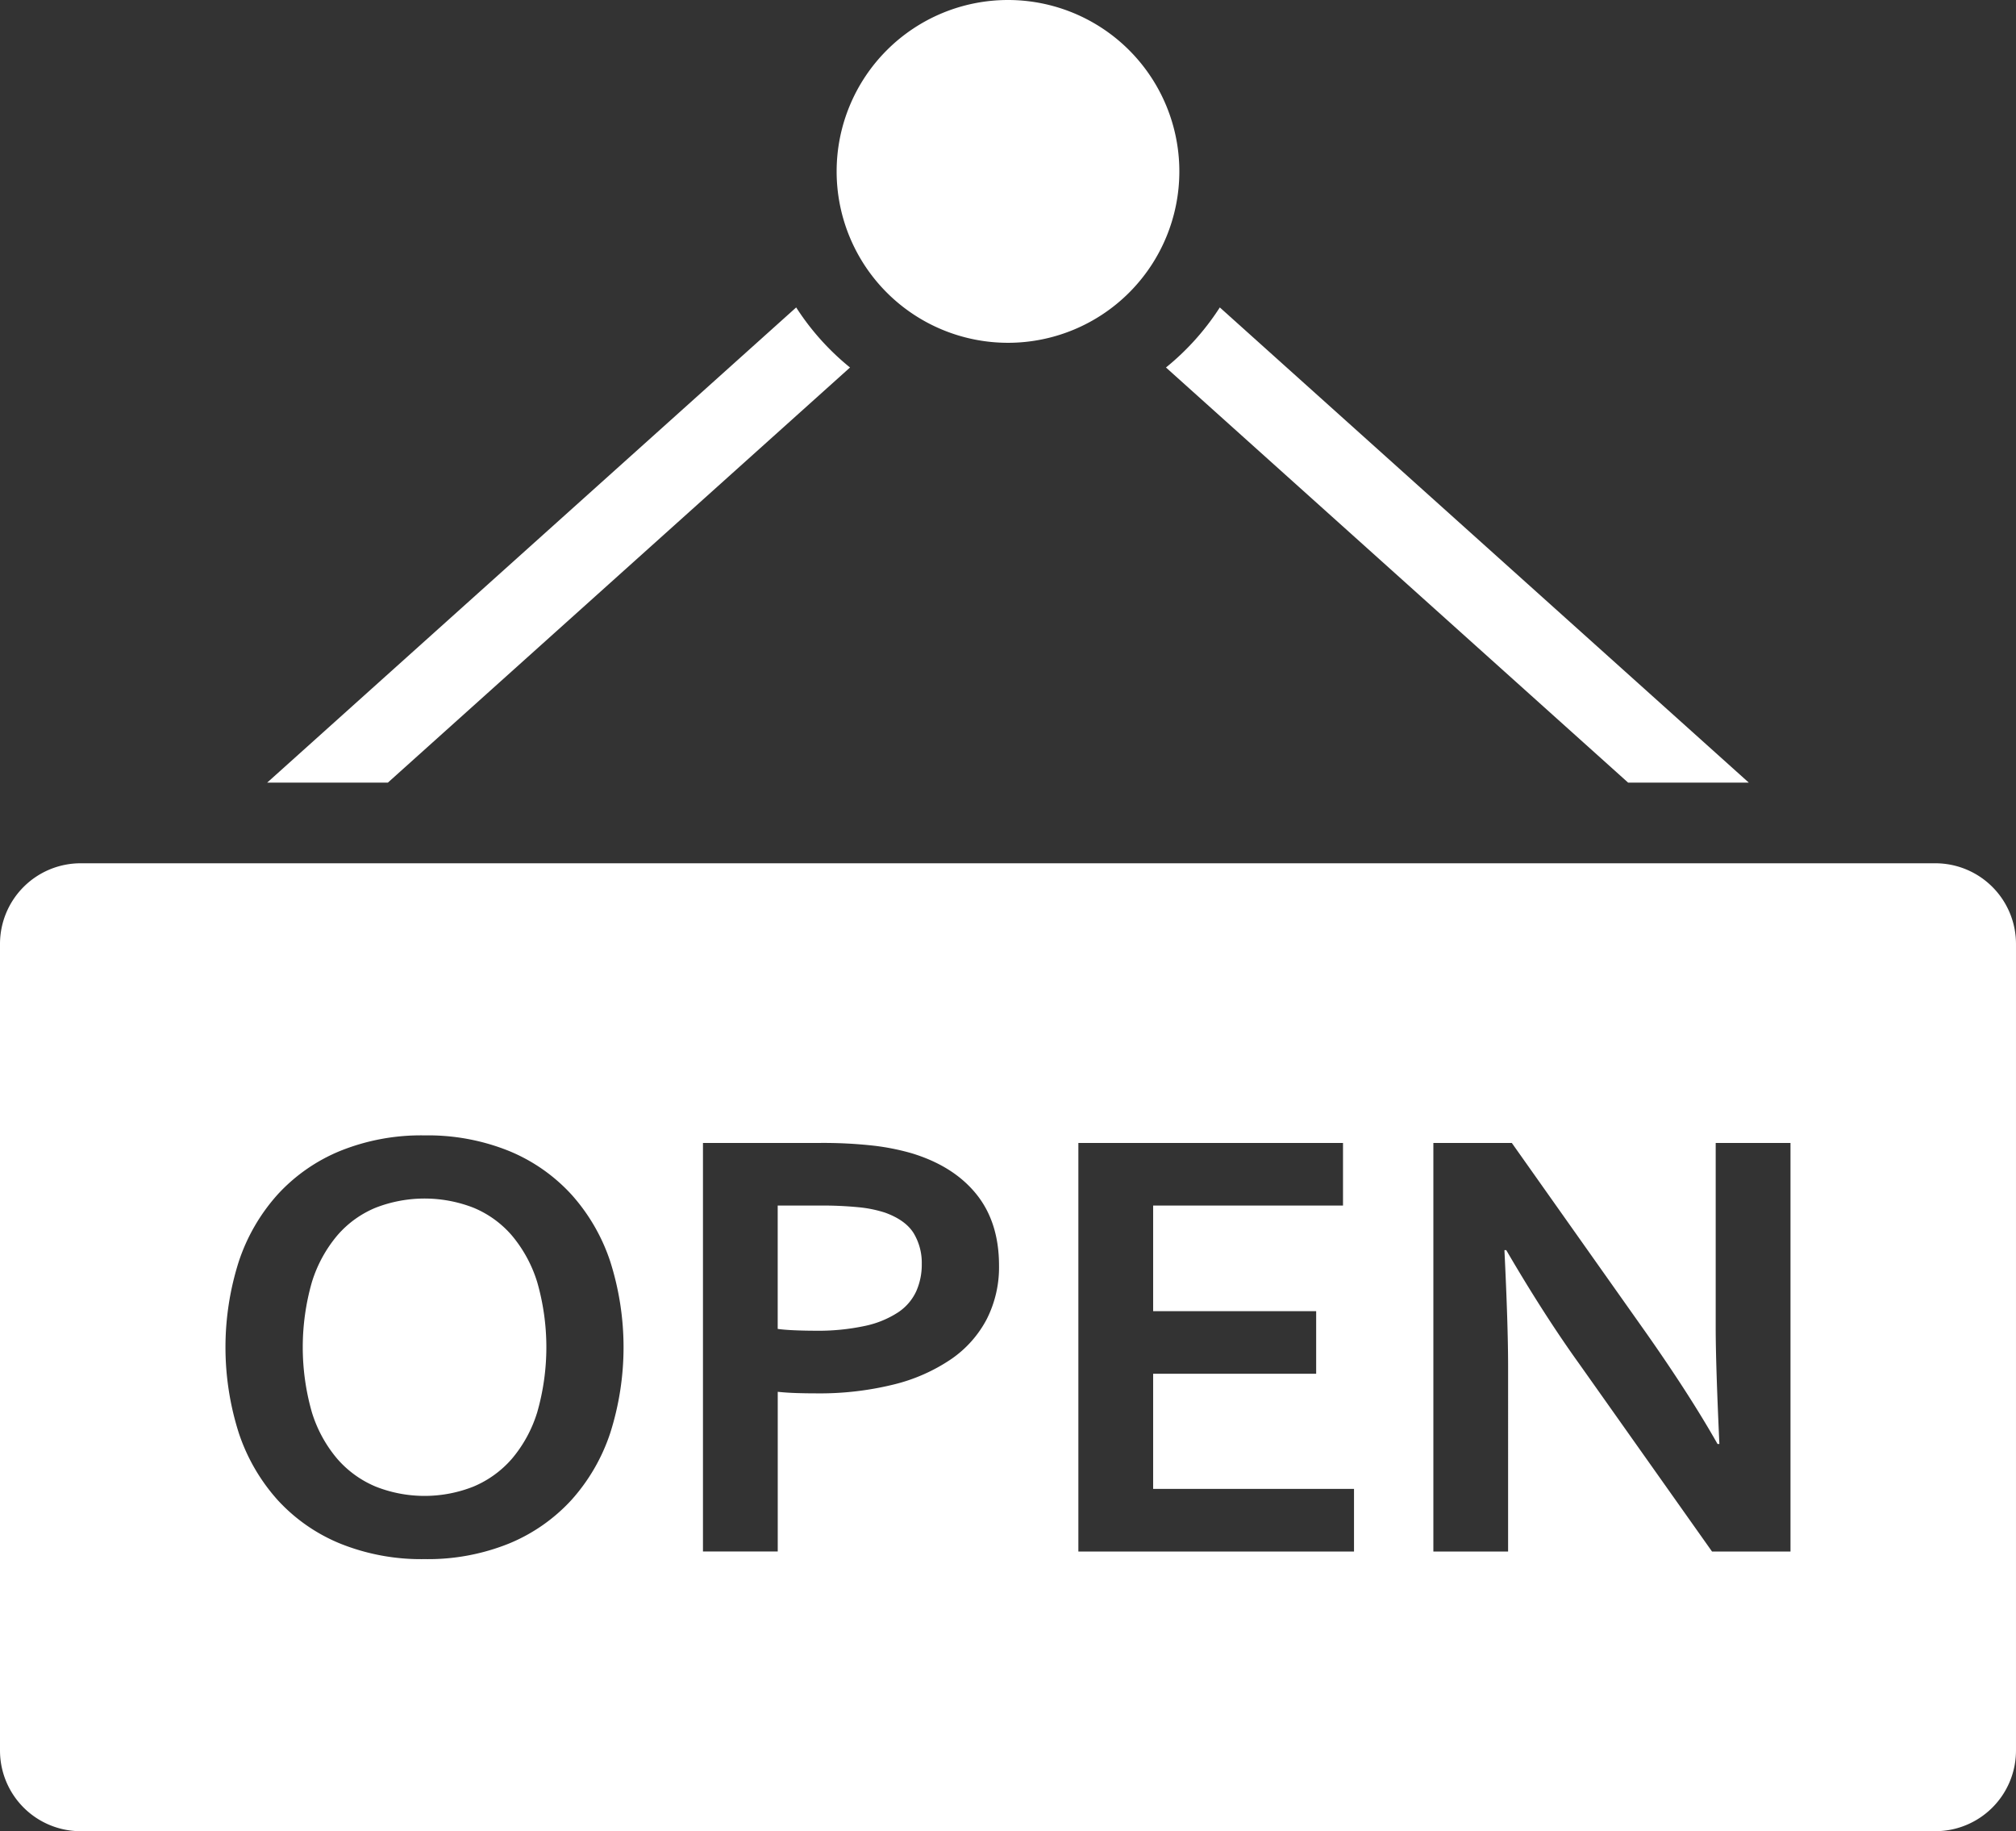
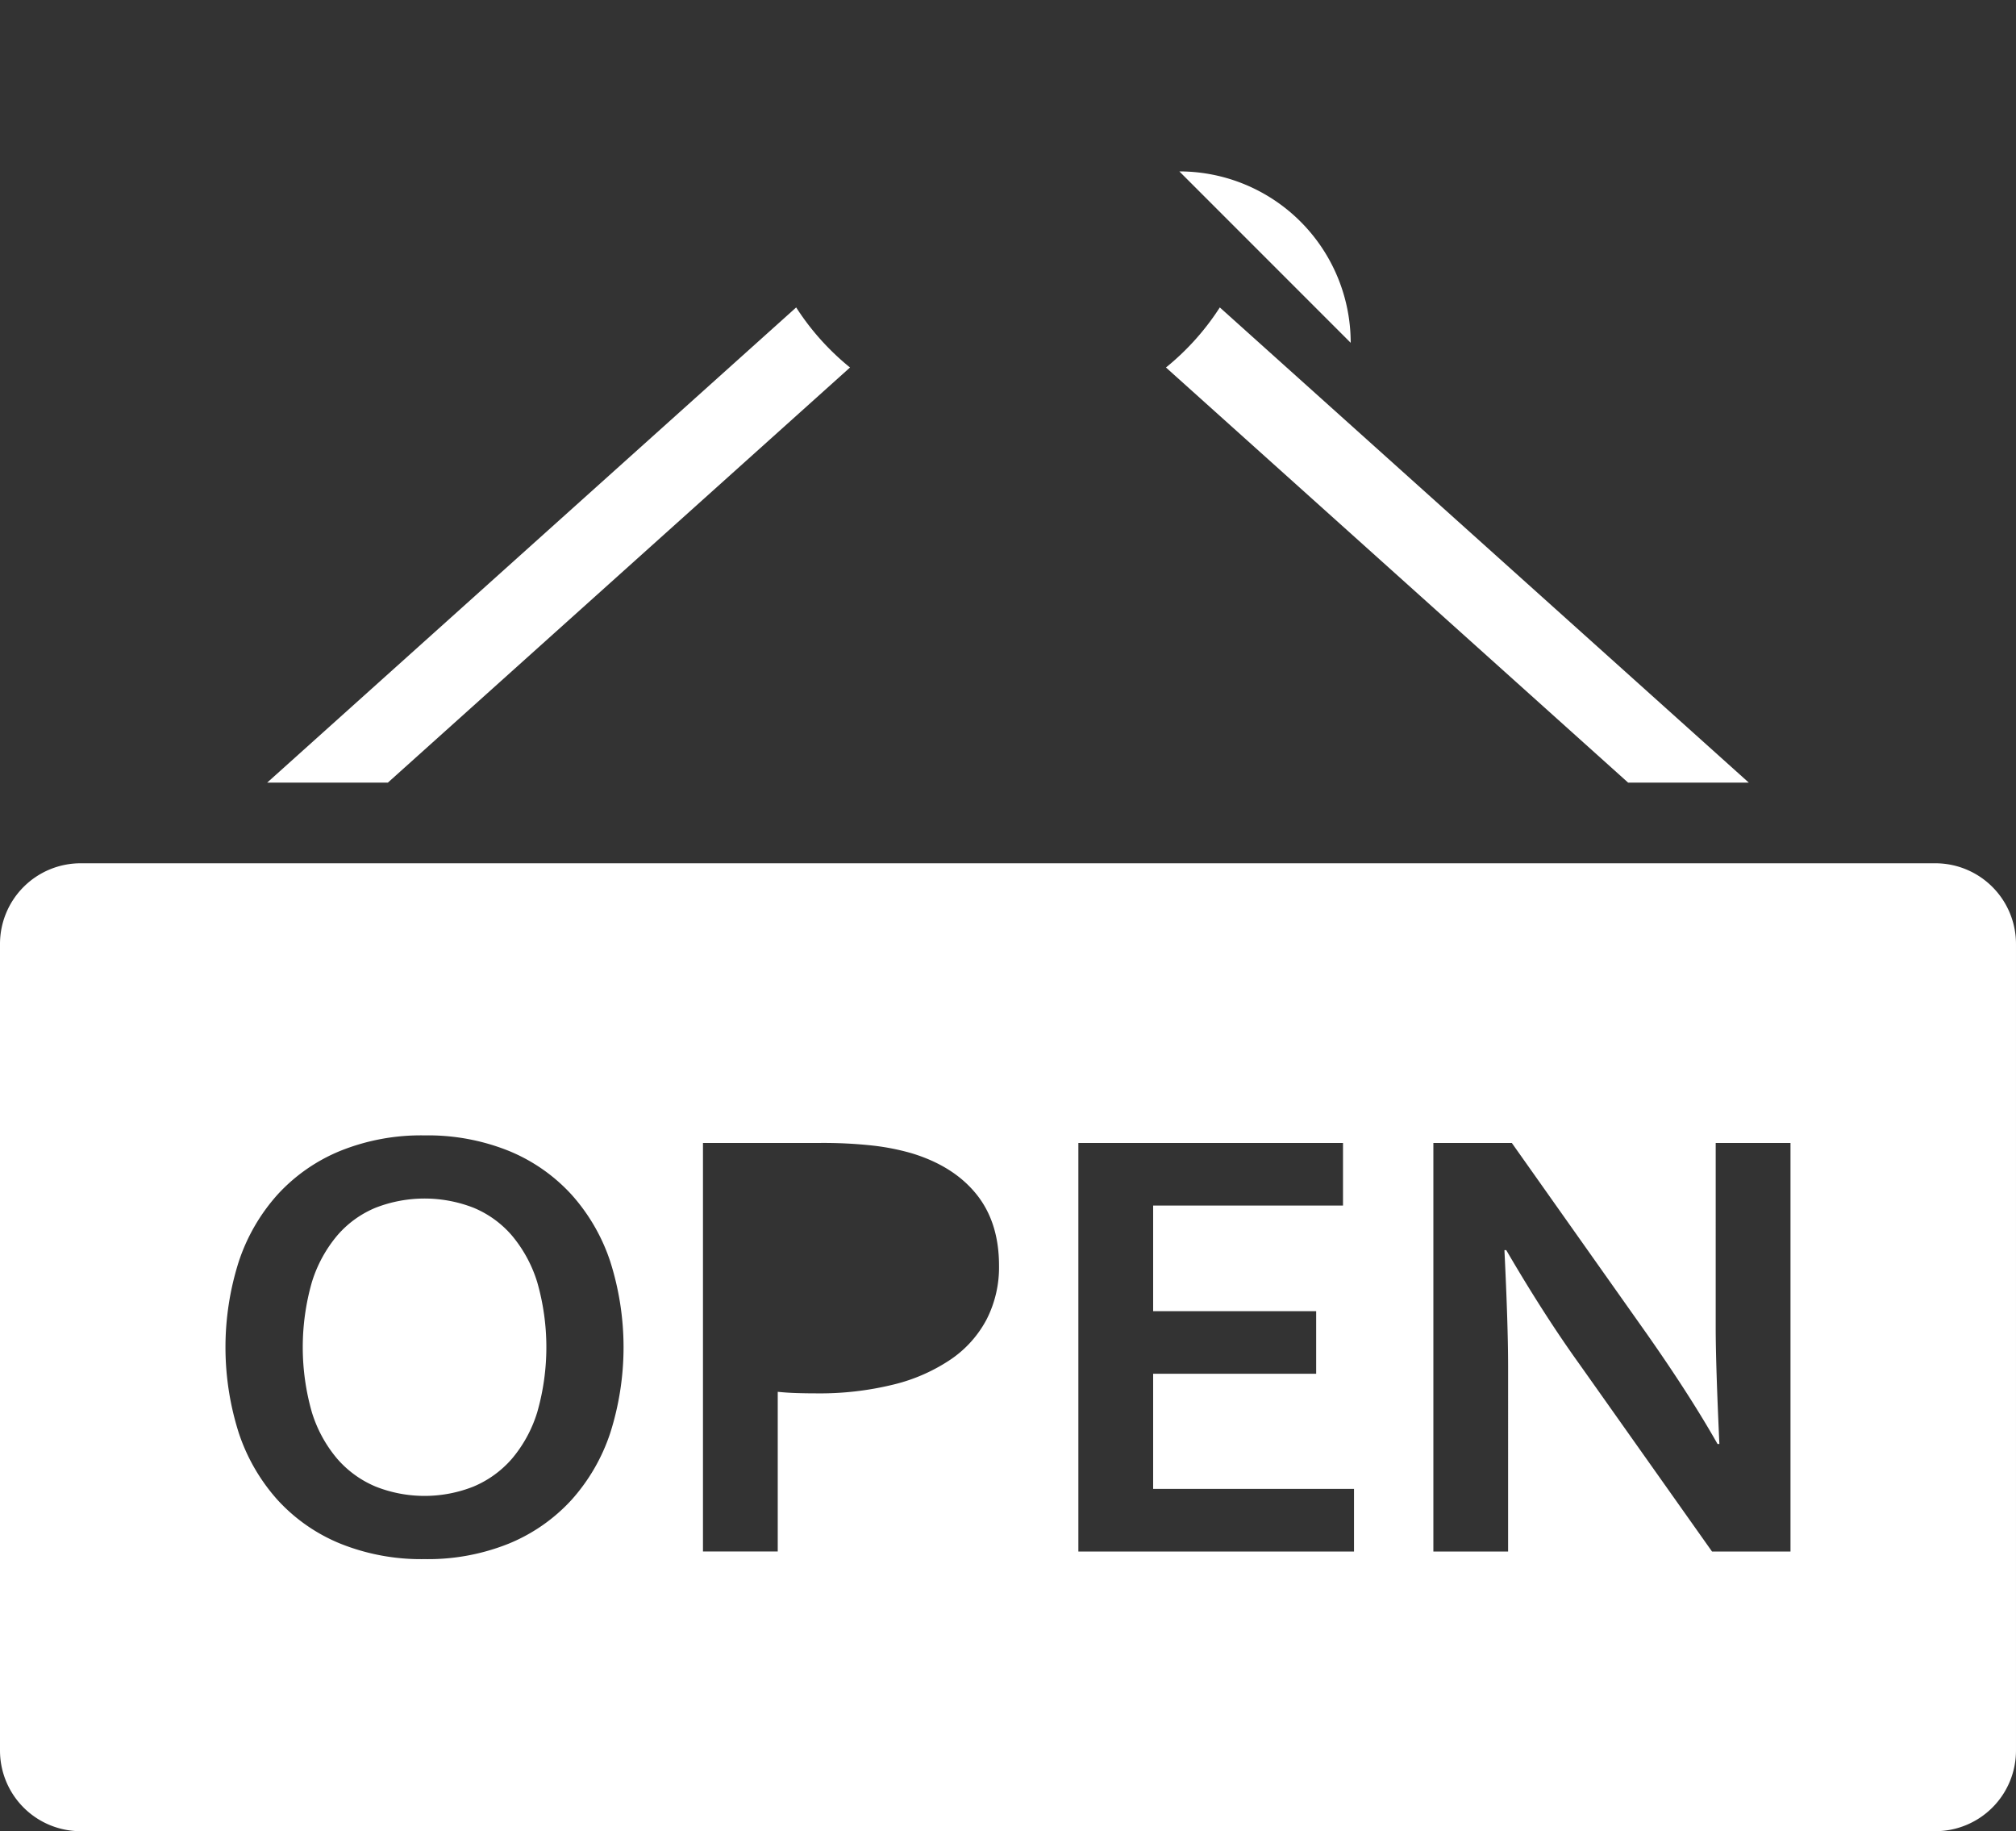
<svg xmlns="http://www.w3.org/2000/svg" id="Calque_1" data-name="Calque 1" viewBox="0 0 489.602 444.605">
  <rect x="0" y="0" width="489.602" height="444.605" fill="#333333" stroke="none" />
  <defs>
    <style>
      .cls-1 {
        fill: #fff;
      }
    </style>
  </defs>
  <title>b1a919af-a830-456e-ae13-995c76af4923</title>
  <g>
-     <path class="cls-1" d="M214.895,294.41a30.1,30.1,0,0,0-6.415-1.3,89.844,89.844,0,0,0-9.375-.406H188.871v29.949q1.559.222,3.973.328t5,.113a54.132,54.132,0,0,0,12.308-1.187,23.6,23.6,0,0,0,8-3.3,12.349,12.349,0,0,0,4.375-5.117,15.893,15.893,0,0,0,1.332-6.563,13.948,13.948,0,0,0-2-7.562q-2-3.171-6.972-4.961Zm0,0" />
    <path class="cls-1" d="M124.309,299.968a24.75,24.75,0,0,0-9.34-6.746,32.771,32.771,0,0,0-23.723,0,24.681,24.681,0,0,0-9.34,6.746,32.4,32.4,0,0,0-6.156,11.309,57.432,57.432,0,0,0,0,31.648,32.026,32.026,0,0,0,6.156,11.27,25.228,25.228,0,0,0,9.34,6.746,32.284,32.284,0,0,0,23.723,0,25.3,25.3,0,0,0,9.34-6.746,32.013,32.013,0,0,0,6.152-11.27,57.332,57.332,0,0,0,0-31.648,32.454,32.454,0,0,0-6.152-11.309Zm0,0" />
    <path class="cls-1" d="M470.016,209.6H19.586A19.587,19.587,0,0,0,0,229.183v195.84a19.586,19.586,0,0,0,19.586,19.582h450.43A19.586,19.586,0,0,0,489.6,425.023V229.183A19.587,19.587,0,0,0,470.016,209.6Zm-321.805,138.3a45.867,45.867,0,0,1-9.414,16.27,42.443,42.443,0,0,1-15.195,10.6,52.576,52.576,0,0,1-20.5,3.778,52.631,52.631,0,0,1-20.5-3.778,42.271,42.271,0,0,1-15.2-10.6,46.03,46.03,0,0,1-9.418-16.27,68.623,68.623,0,0,1,0-41.586,45.93,45.93,0,0,1,9.418-16.269,42.372,42.372,0,0,1,15.2-10.6,52.431,52.431,0,0,1,20.5-3.777,52.608,52.608,0,0,1,20.5,3.777,42.373,42.373,0,0,1,15.195,10.6,45.942,45.942,0,0,1,9.414,16.269,68.684,68.684,0,0,1,0,41.586Zm91.445-27.648a26.978,26.978,0,0,1-8.672,9.75,42.967,42.967,0,0,1-13.941,6.148,74.991,74.991,0,0,1-18.9,2.152q-2.444,0-4.813-.078t-4.449-.3v38.773h-18.16V277.5h28.613a110.668,110.668,0,0,1,12.563.633,57.122,57.122,0,0,1,9.6,1.9q10.155,3.111,15.641,9.93t5.484,17.343a27.832,27.832,0,0,1-2.965,12.942ZM328.832,376.7H261.891V277.5H326.16v15.2H280.051v25.648h39.59v15.2h-39.59V361.5h48.781Zm106,0H415.777l-32.32-45.66q-8.52-11.865-17.648-27.508h-.446q.891,18.234.891,28.25V376.7H348.105V277.5h19.051l32.617,46.114q10.677,15.193,17.348,26.984h.445q-.889-19.347-.894-28.172V277.5h18.164V376.7Zm0,0" />
-     <path class="cls-1" d="M286.414,41.617A41.615,41.615,0,1,1,244.8,0a41.611,41.611,0,0,1,41.613,41.617Zm0,0" />
+     <path class="cls-1" d="M286.414,41.617a41.611,41.611,0,0,1,41.613,41.617Zm0,0" />
    <path class="cls-1" d="M395.4,190.015h29.309L296.242,74.644a61.824,61.824,0,0,1-13.078,14.582Zm0,0" />
    <path class="cls-1" d="M206.434,89.226a61.653,61.653,0,0,1-13.075-14.582L64.887,190.015H94.2Zm0,0" />
  </g>
</svg>